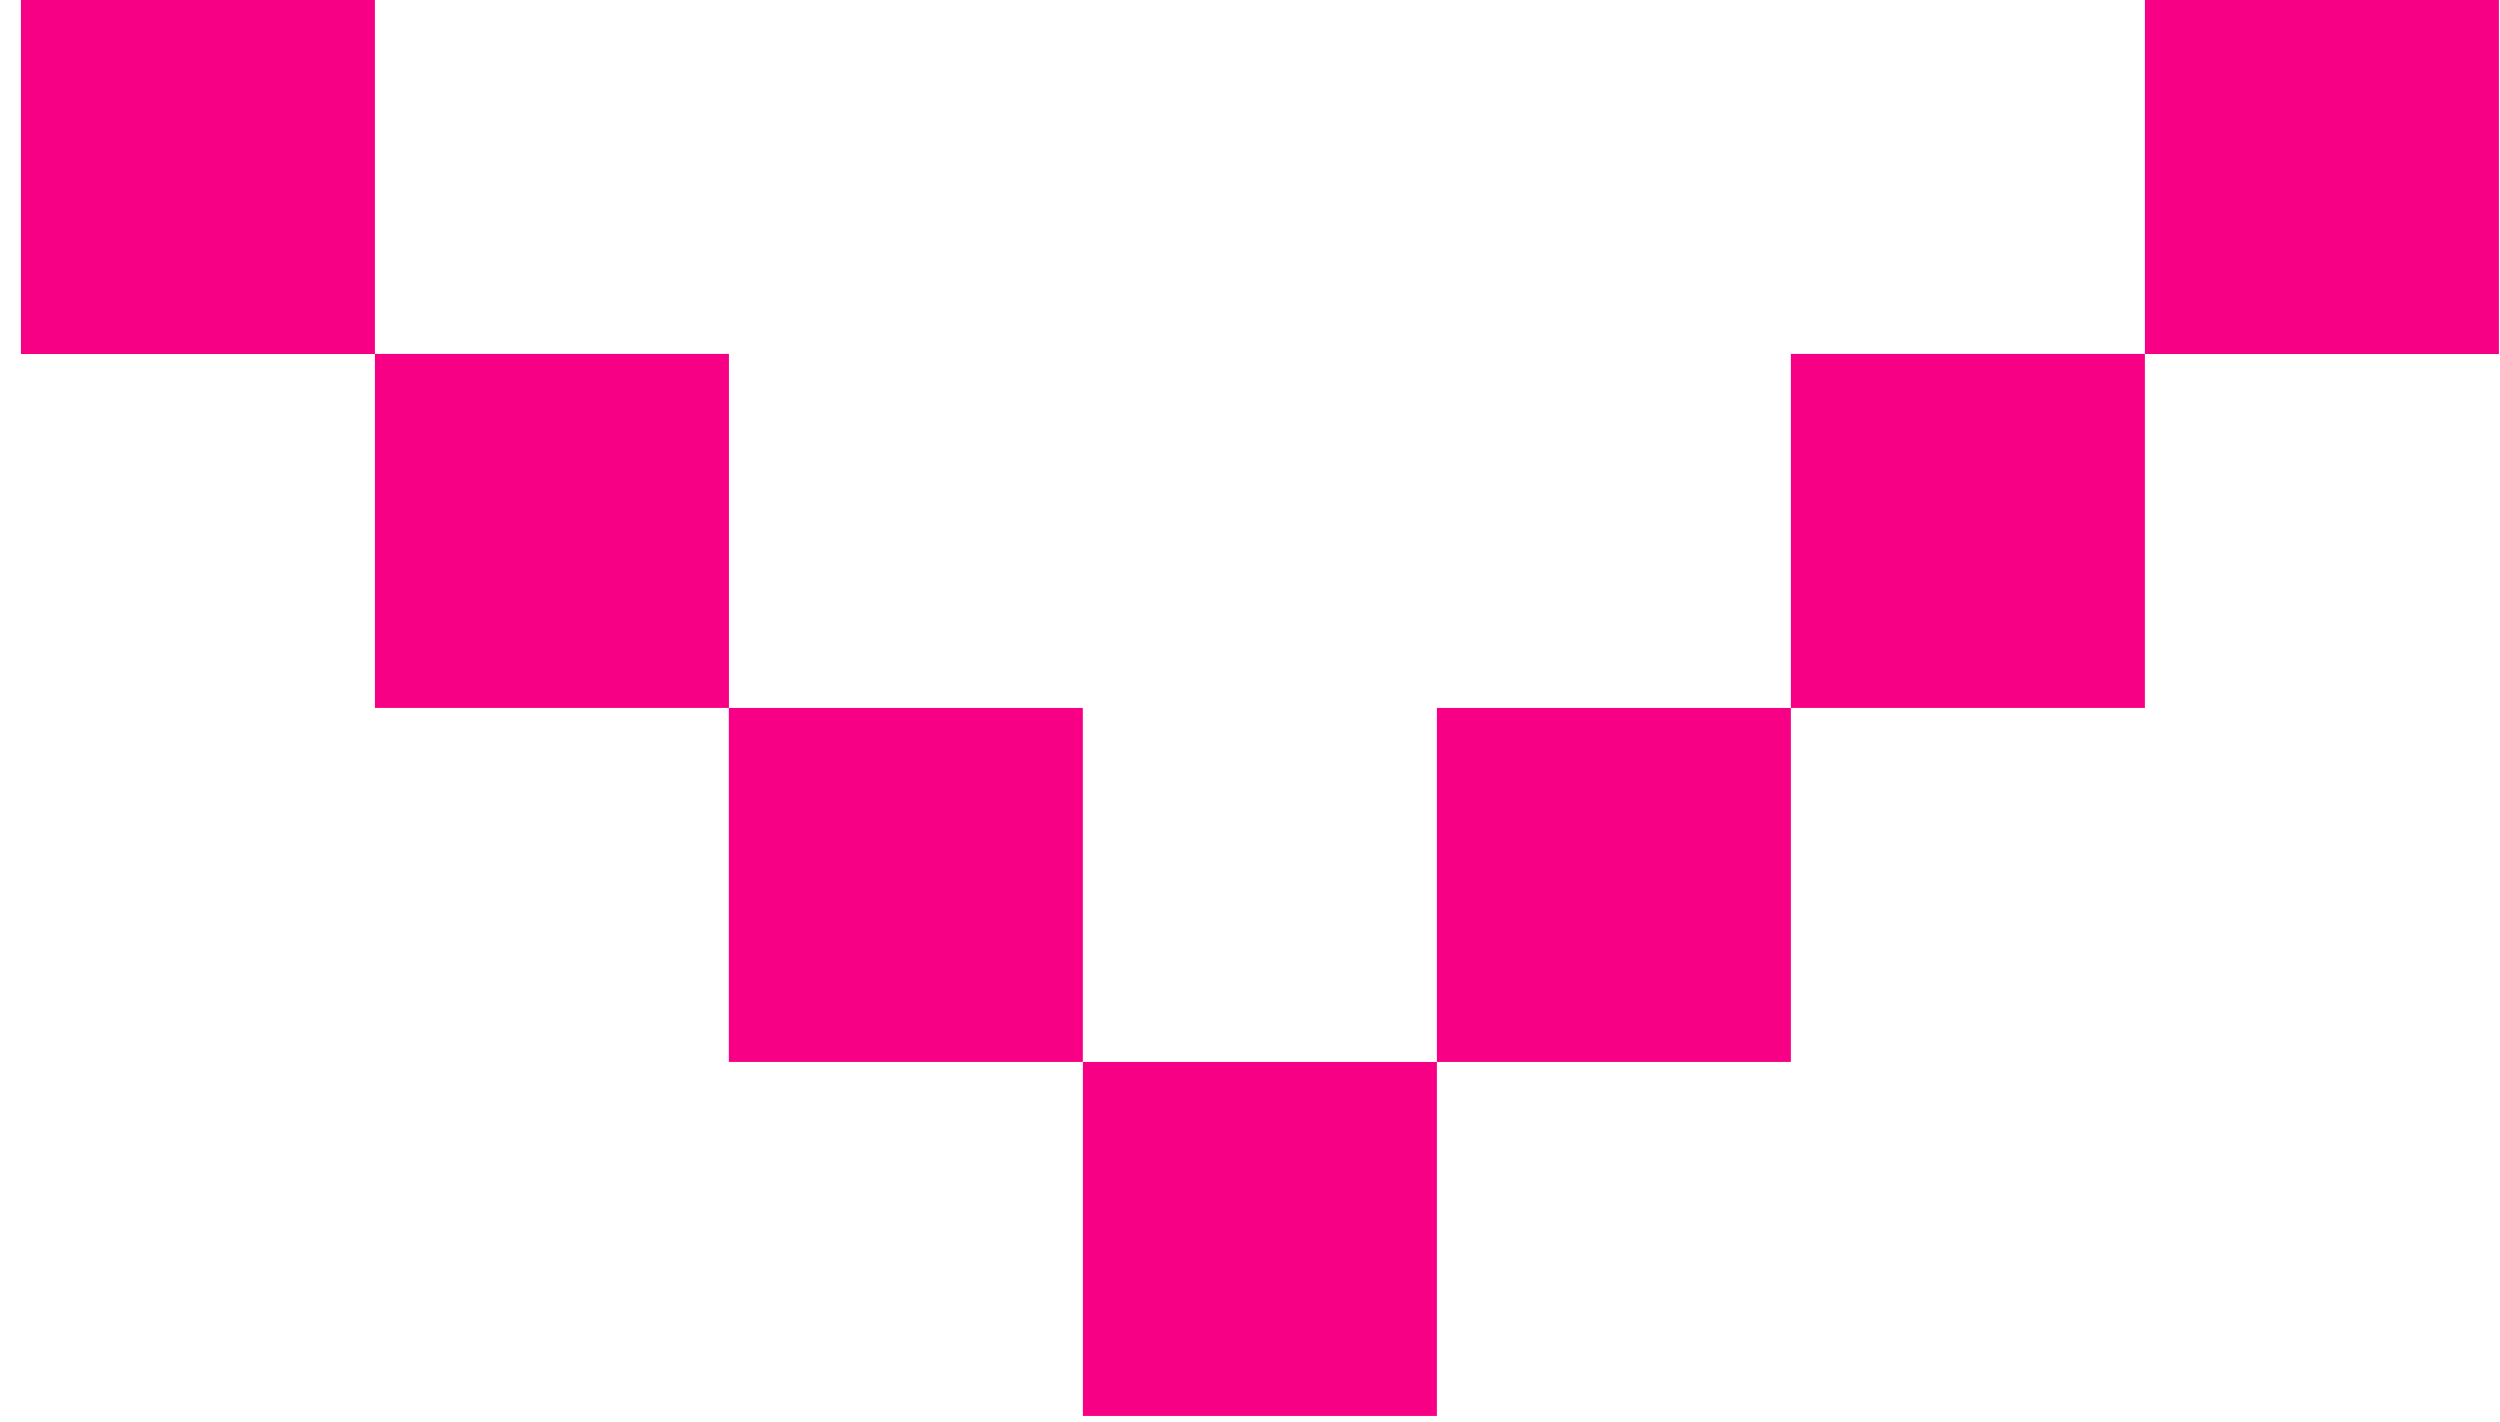
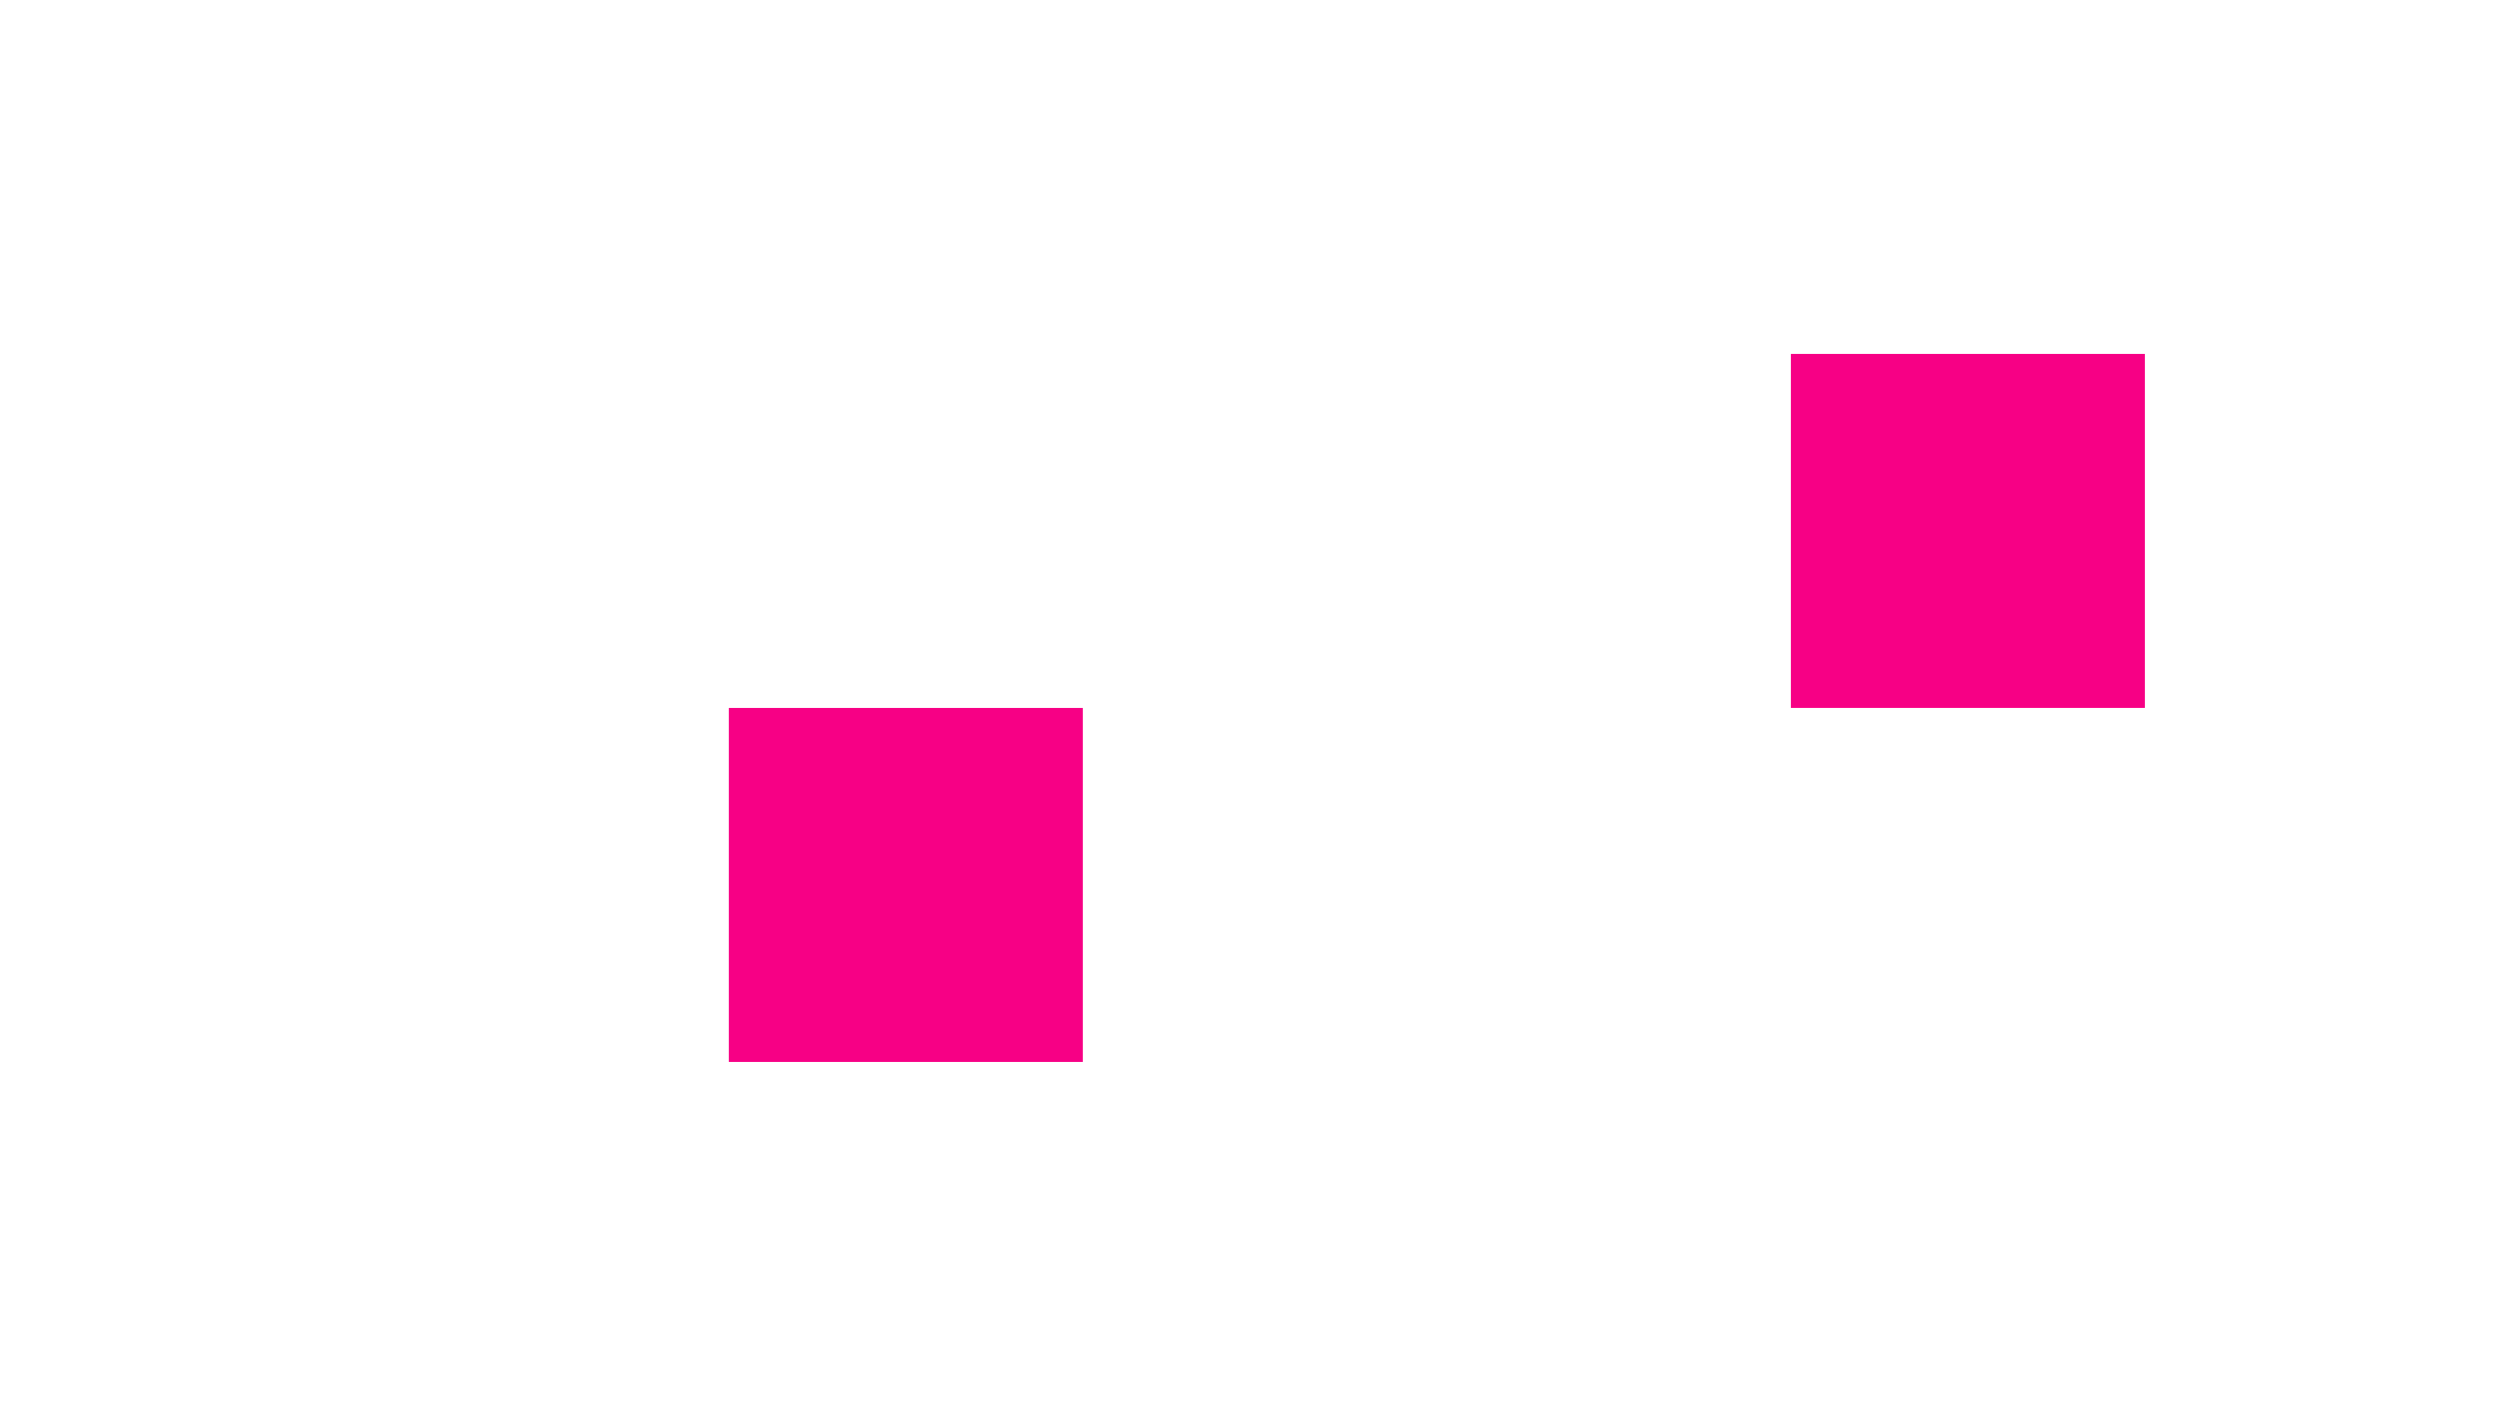
<svg xmlns="http://www.w3.org/2000/svg" width="102" height="58" viewBox="0 0 102 58" fill="none">
-   <path d="M0.854 0L0.854 14.443L15.296 14.443L15.296 0L0.854 0Z" fill="#F70085" />
-   <path d="M15.297 14.44L15.297 28.883L29.74 28.883L29.74 14.44L15.297 14.44Z" fill="#F70085" />
  <path d="M29.736 28.884L29.736 43.327L44.179 43.327L44.179 28.884L29.736 28.884Z" fill="#F70085" />
-   <path d="M44.182 43.328L44.182 57.77L58.625 57.77L58.625 43.328L44.182 43.328Z" fill="#F70085" />
-   <path d="M58.625 28.884L58.625 43.327L73.068 43.327L73.068 28.884L58.625 28.884Z" fill="#F70085" />
  <path d="M73.068 14.44L73.068 28.883L87.511 28.883L87.511 14.44L73.068 14.44Z" fill="#F70085" />
-   <path d="M87.512 0L87.512 14.443L101.955 14.443L101.955 0L87.512 0Z" fill="#F70085" />
</svg>